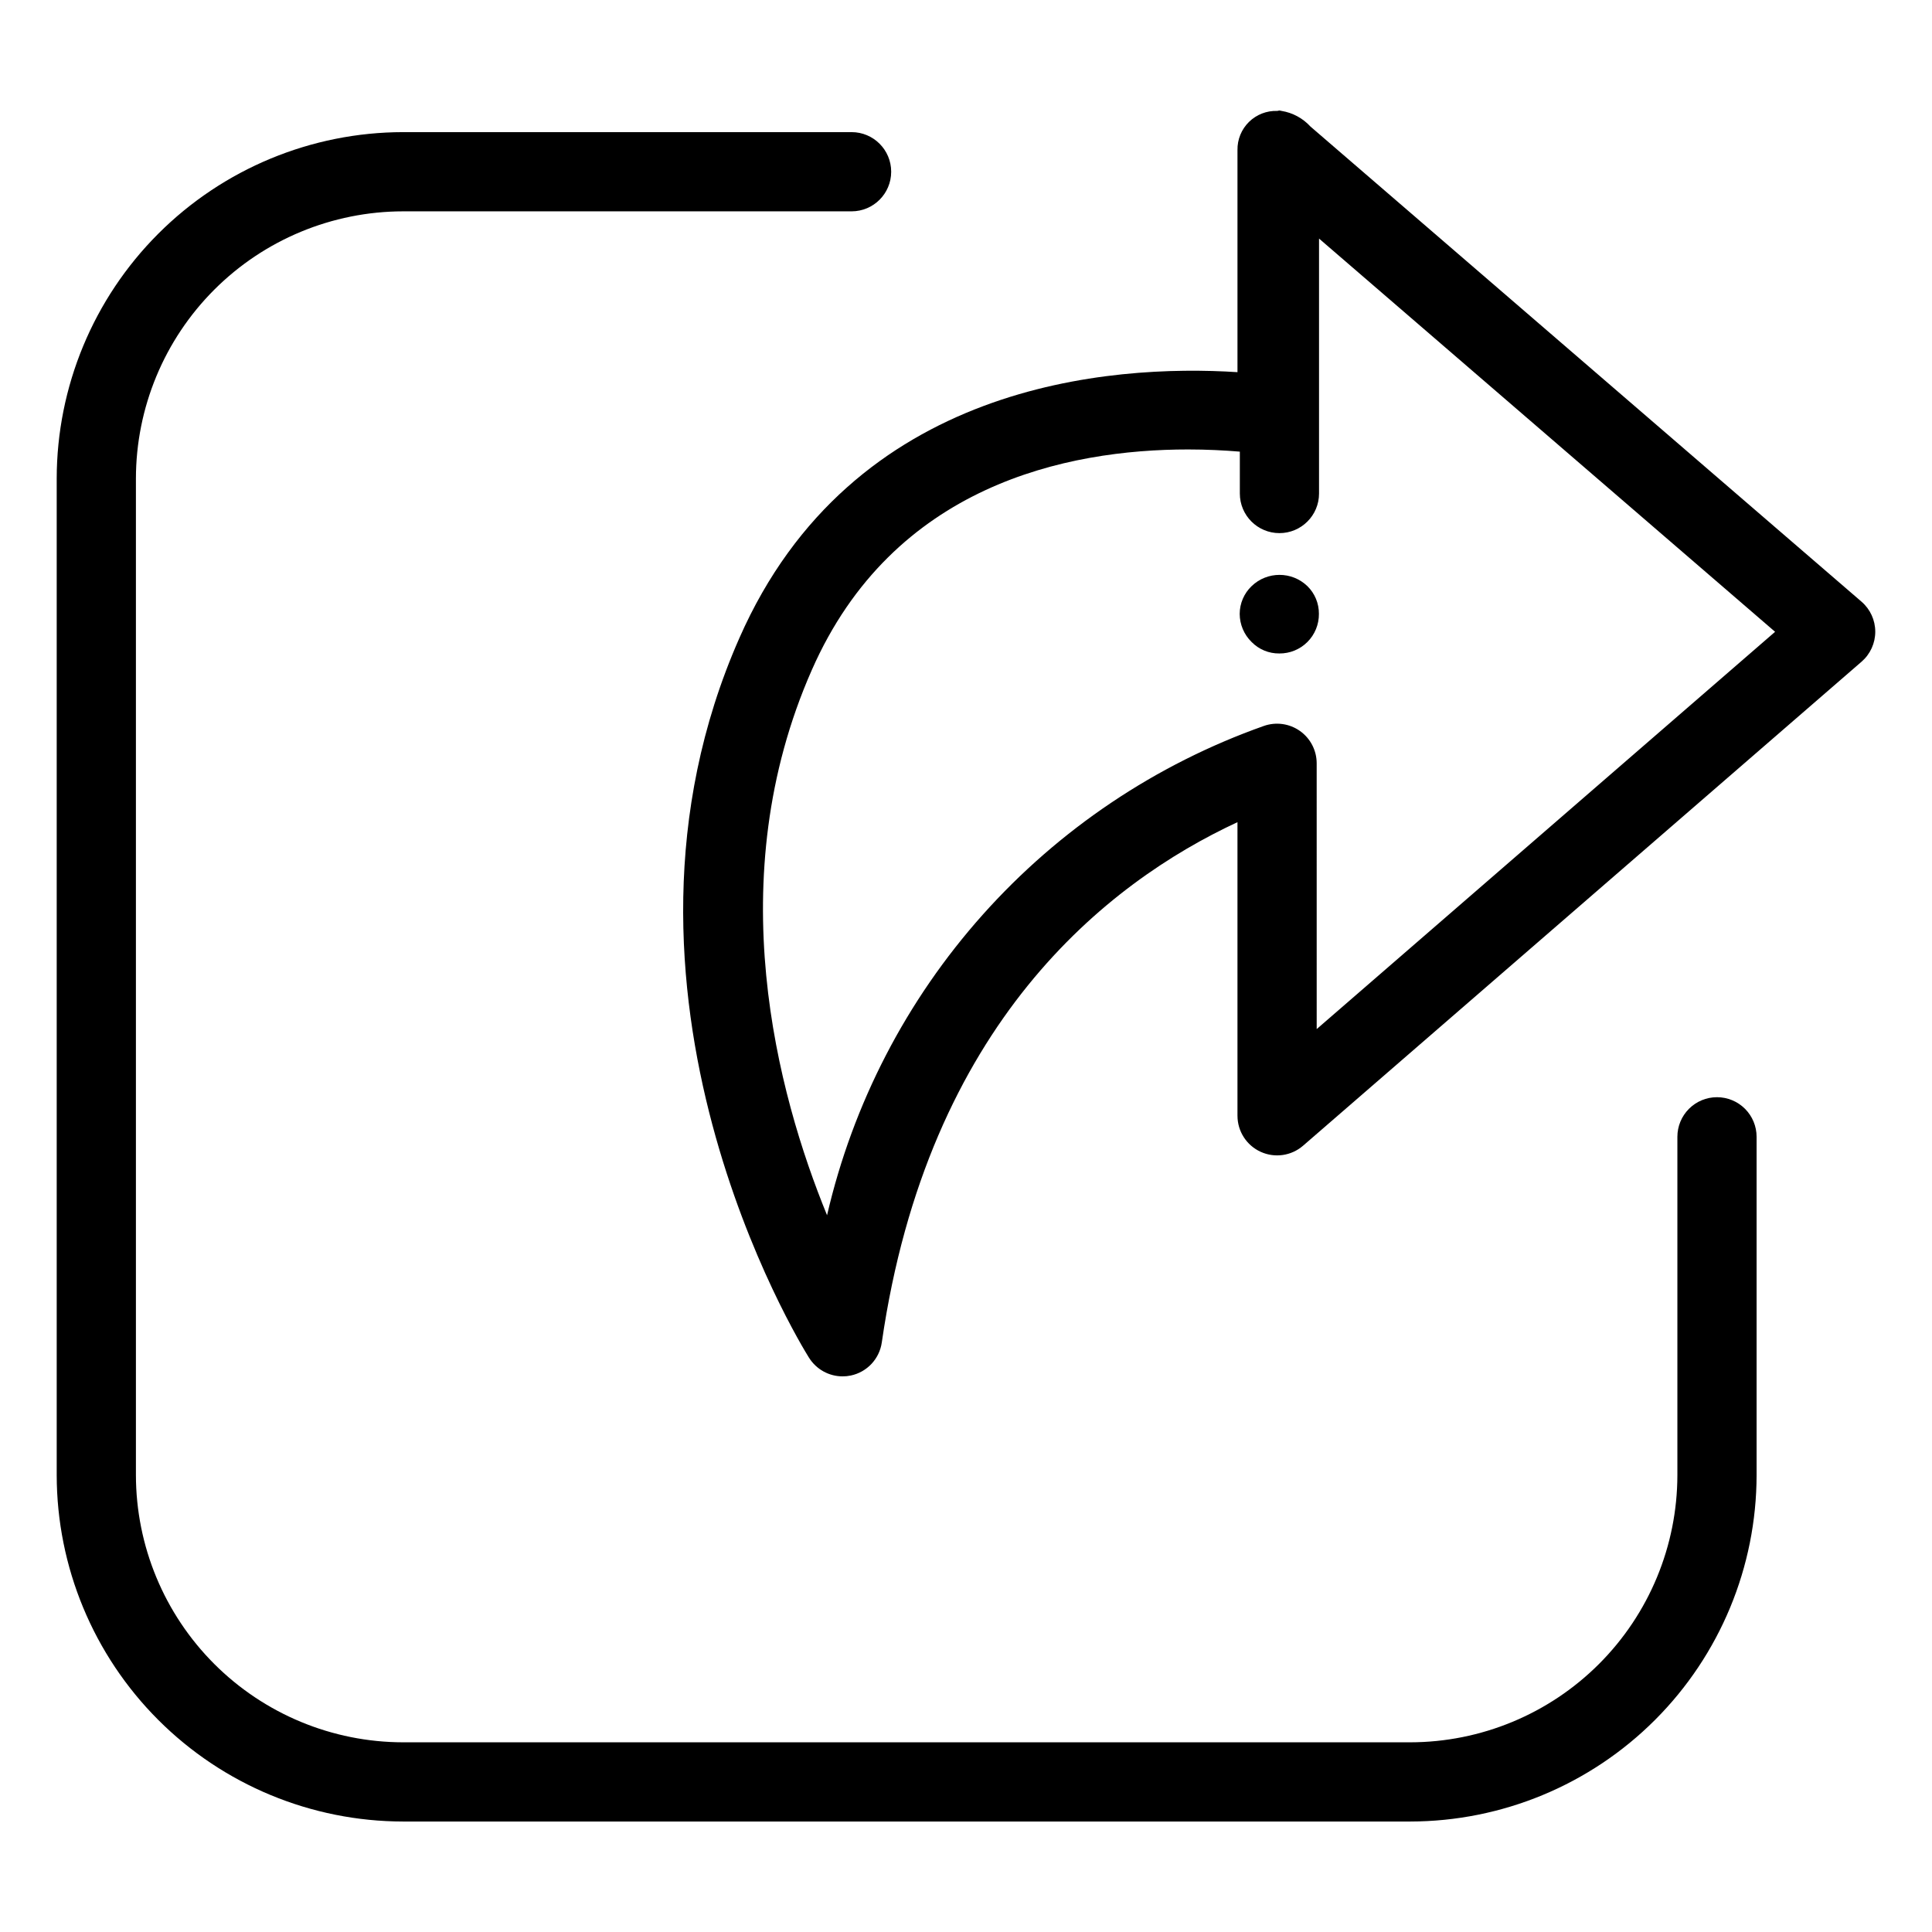
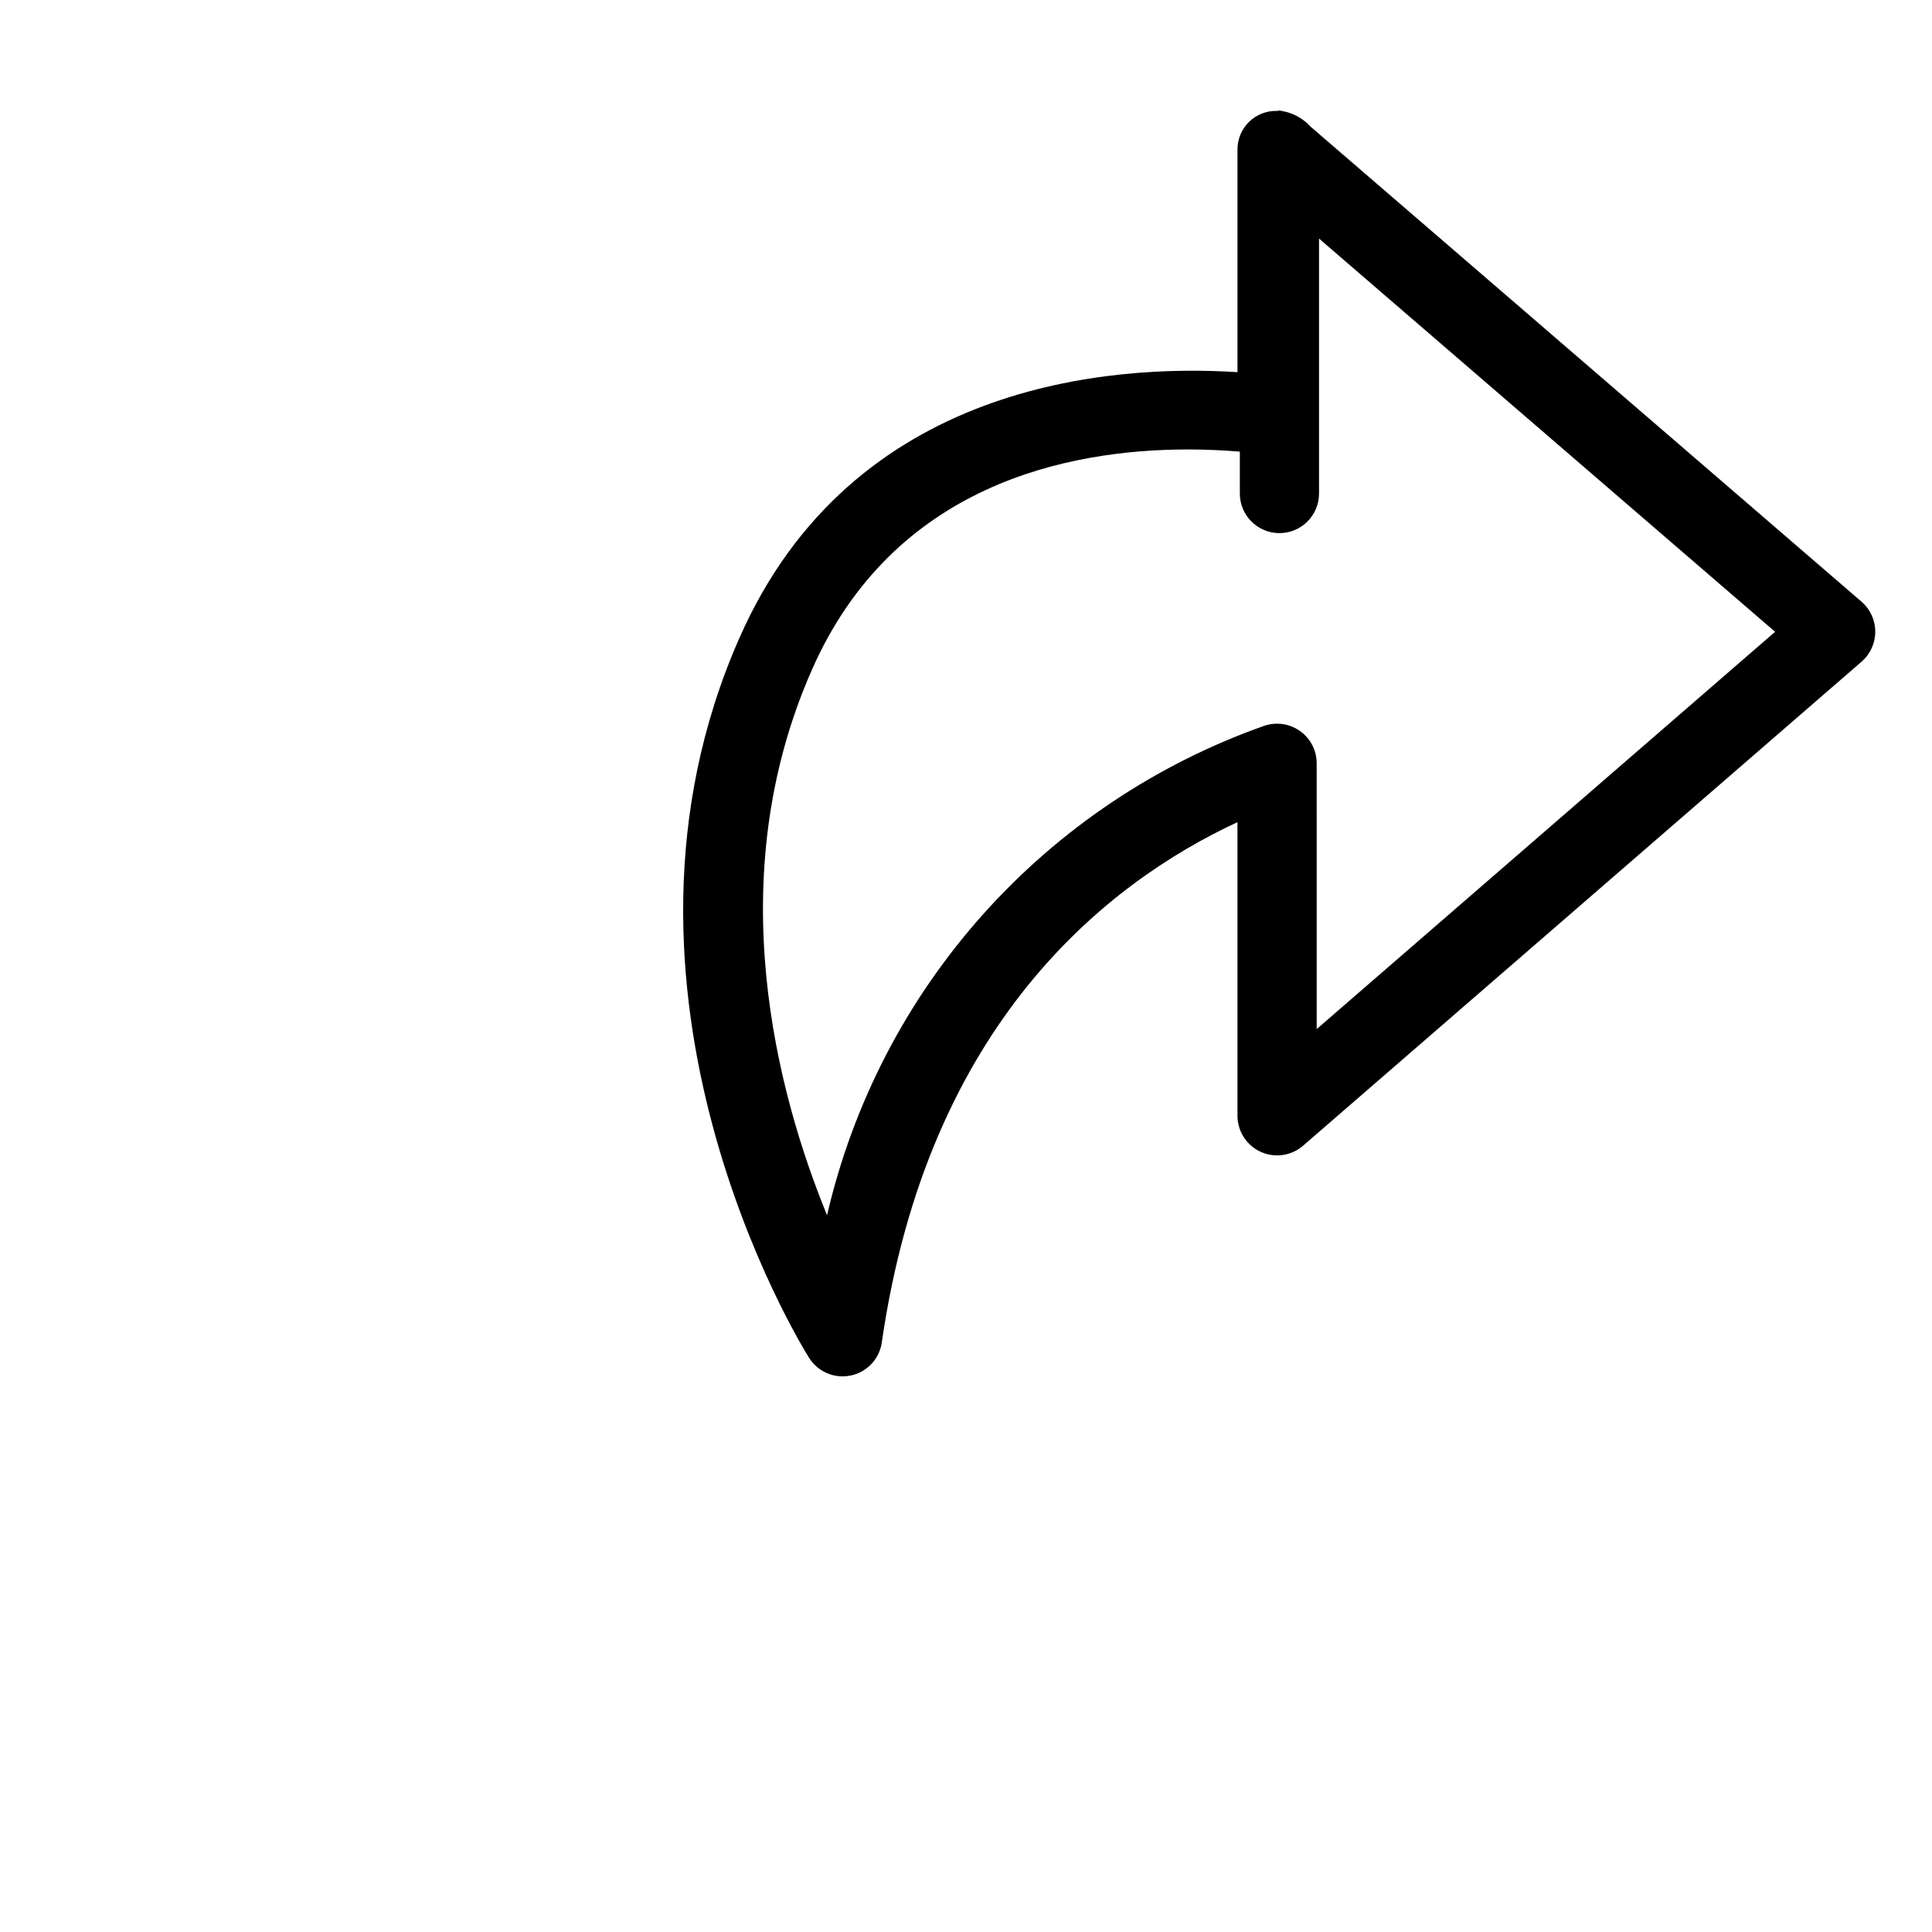
<svg xmlns="http://www.w3.org/2000/svg" fill="#000000" width="800px" height="800px" version="1.1" viewBox="144 144 512 512">
  <g>
    <path d="m491.29 177.54c-2.019-2.207-4.723-3.672-7.676-4.148-0.191-0.012-0.352-0.109-0.547-0.109-0.195 0-0.359 0.102-0.551 0.113-2.801-0.105-5.523 0.949-7.523 2.914-2 1.965-3.102 4.668-3.047 7.469v58.848c-33.406-2.133-102.14 2.582-132.01 70.48-41.246 93.48 16.012 186.8 18.469 190.72v-0.004c1.922 3.066 5.281 4.93 8.898 4.93 0.727 0.004 1.453-0.074 2.164-0.223 4.309-0.906 7.594-4.406 8.219-8.766 12.227-84.531 59.551-121.75 94.258-137.88v77.816h0.004c0.004 4.109 2.402 7.836 6.141 9.543 3.734 1.707 8.125 1.078 11.23-1.609l148.03-128.29c2.301-2 3.621-4.898 3.617-7.949-0.004-3.047-1.332-5.945-3.637-7.938zm1.648 239.18-0.004-70.438c0-3.406-1.652-6.598-4.434-8.566s-6.344-2.465-9.555-1.336c-28.641 10.145-54.262 27.344-74.496 50.008-20.234 22.664-34.426 50.066-41.27 79.668-13.191-32.246-28.465-89.125-4.039-144.5 21.586-49.059 67.641-58.445 99.703-58.445 4.981 0 9.566 0.238 13.727 0.578v11.098c0 5.797 4.699 10.496 10.492 10.496 5.797 0 10.496-4.699 10.496-10.496v-67.562l120.86 104.21z" />
-     <path d="m599.02 434.77c-2.785 0-5.453 1.105-7.422 3.074s-3.074 4.637-3.074 7.422v89.648c-0.02 18.773-7.488 36.777-20.766 50.051-13.273 13.277-31.277 20.746-50.051 20.766h-266.87c-18.777-0.02-36.777-7.488-50.055-20.766-13.273-13.273-20.742-31.277-20.762-50.051v-264.09c0.02-18.773 7.488-36.777 20.762-50.051 13.277-13.277 31.277-20.746 50.055-20.766h118.84c5.797 0 10.496-4.699 10.496-10.496s-4.699-10.496-10.496-10.496h-118.84c-24.34 0.027-47.676 9.707-64.891 26.922-17.211 17.211-26.891 40.547-26.918 64.887v264.09c0.027 24.34 9.707 47.676 26.918 64.887 17.215 17.215 40.551 26.895 64.891 26.922h266.87c24.34-0.027 47.676-9.707 64.887-26.922 17.215-17.211 26.895-40.547 26.922-64.887v-89.648c0-2.781-1.105-5.453-3.074-7.422s-4.637-3.074-7.422-3.074z" />
-     <path d="m475.68 299.34c-2.004 1.918-3.137 4.566-3.148 7.34 0.008 2.805 1.141 5.488 3.148 7.449 1.93 1.977 4.586 3.078 7.348 3.047 2.793 0.027 5.477-1.07 7.453-3.047 1.973-1.973 3.07-4.66 3.043-7.449 0.023-2.758-1.074-5.41-3.043-7.34-4.129-3.988-10.672-3.988-14.801 0z" />
  </g>
</svg>